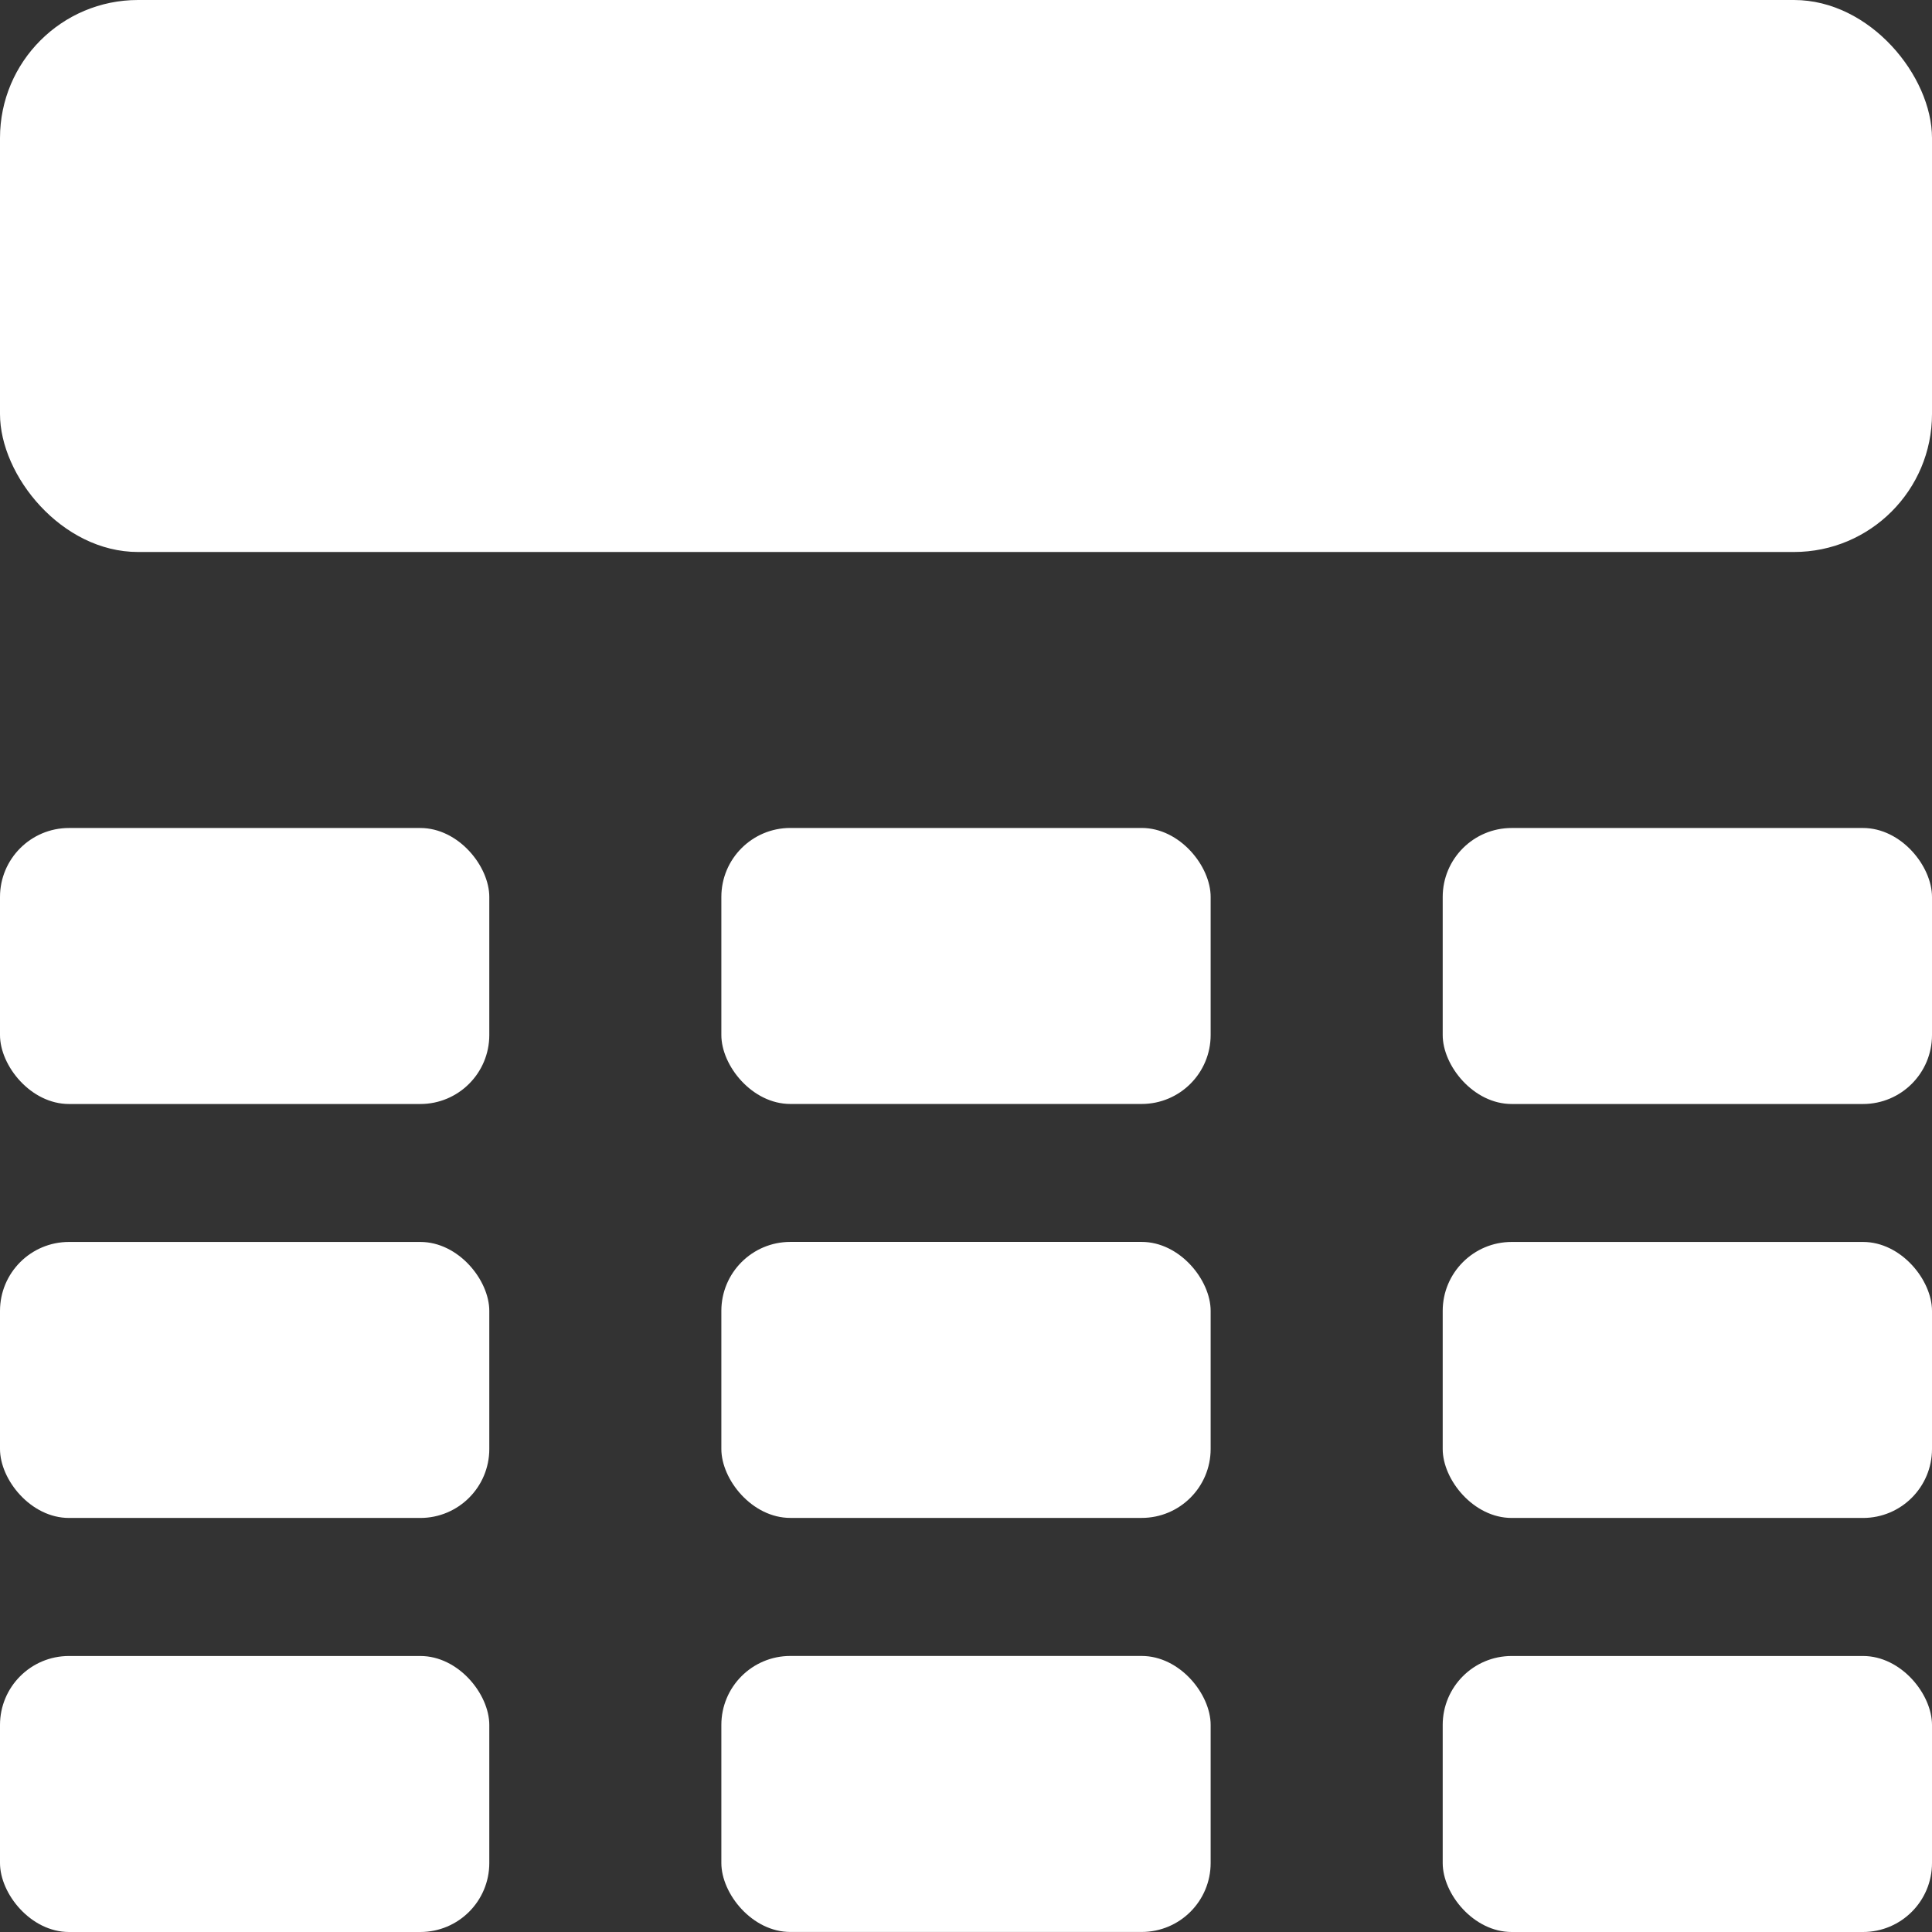
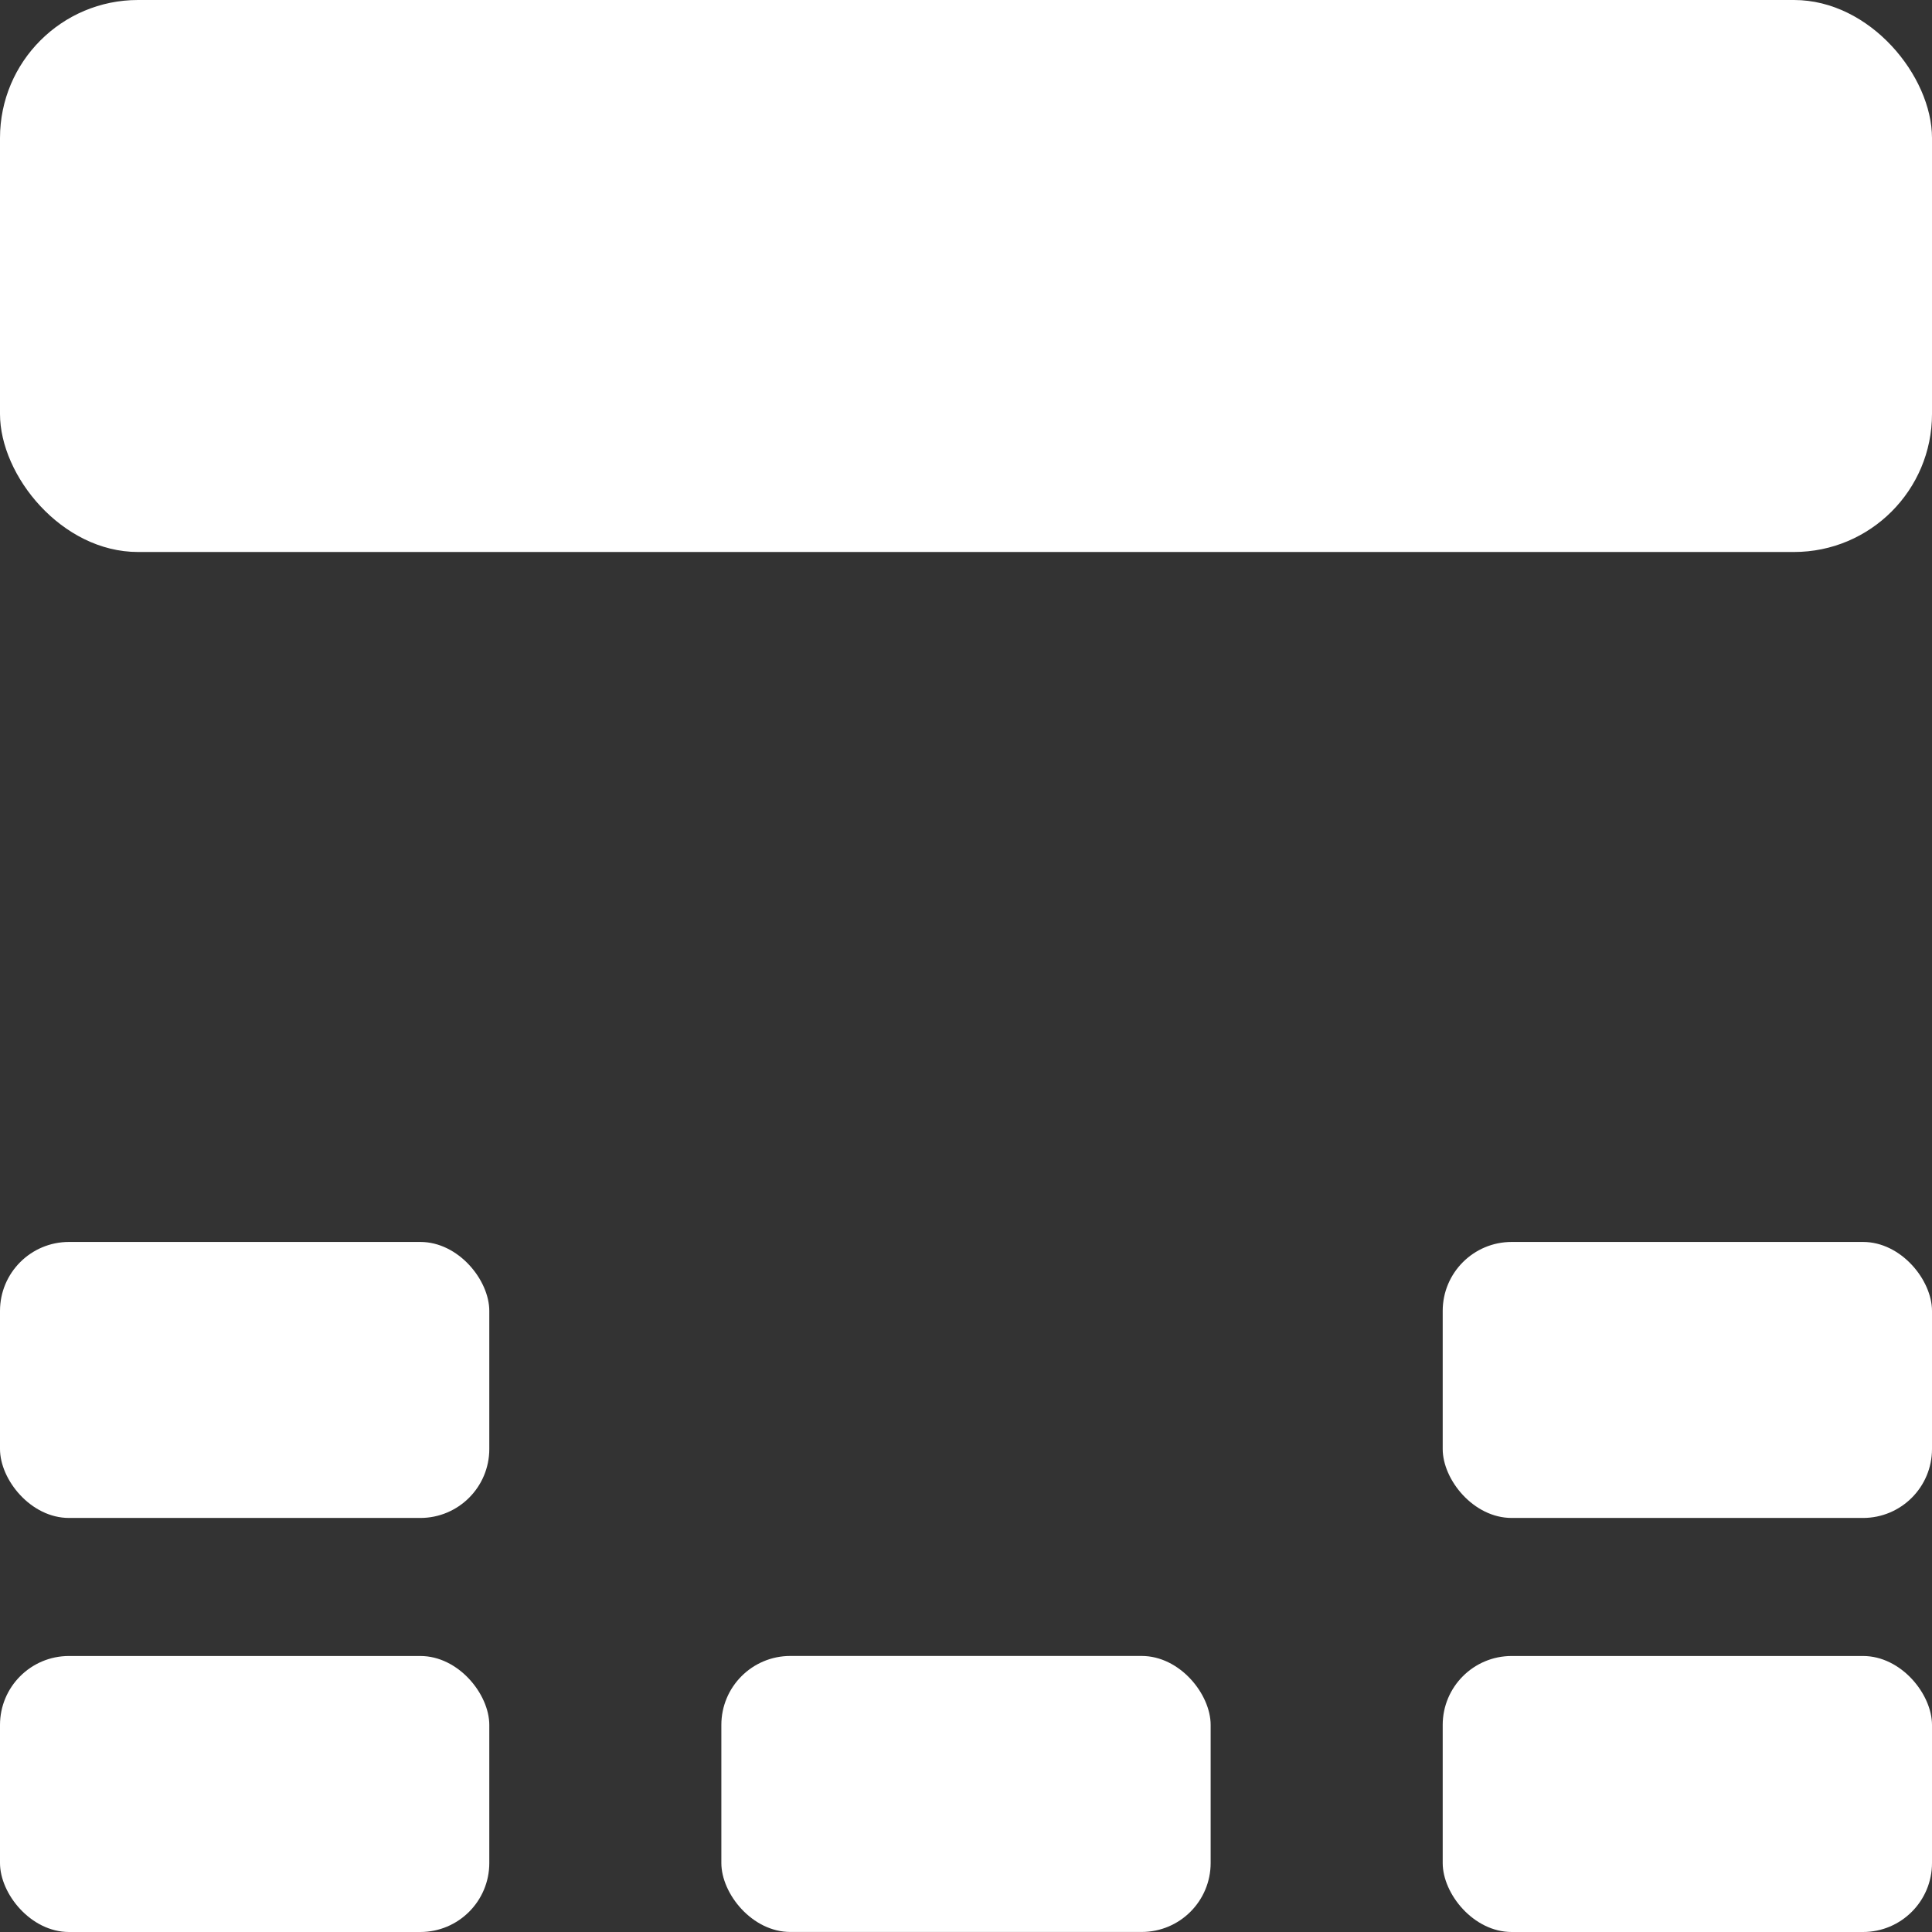
<svg xmlns="http://www.w3.org/2000/svg" viewBox="0 0 100 100">
  <rect x="0" y="0" width="100" height="100" fill="#333333" stroke="none" />
  <title>companion-nav-icons</title>
-   <rect y="42.857" width="25.326" height="14.286" rx="3.57" ry="3.57" style="fill:#fff" />
-   <rect x="74.674" y="42.857" width="25.326" height="14.286" rx="3.57" ry="3.57" style="fill:#fff" />
  <rect y="64.283" width="25.326" height="14.286" rx="3.57" ry="3.57" style="fill:#fff" />
  <rect x="74.674" y="64.283" width="25.326" height="14.286" rx="3.57" ry="3.57" style="fill:#fff" />
  <rect y="85.714" width="25.326" height="14.286" rx="3.57" ry="3.57" style="fill:#fff" />
  <rect x="74.674" y="85.714" width="25.326" height="14.286" rx="3.57" ry="3.57" style="fill:#fff" />
-   <rect x="37.337" y="42.855" width="25.326" height="14.286" rx="3.57" ry="3.57" style="fill:#fff" />
-   <rect x="37.337" y="64.281" width="25.326" height="14.286" rx="3.57" ry="3.57" style="fill:#fff" />
  <rect x="37.337" y="85.712" width="25.326" height="14.286" rx="3.57" ry="3.57" style="fill:#fff" />
  <rect x="-0" width="100" height="28.571" rx="7.143" ry="7.143" style="fill:#fff" />
</svg>